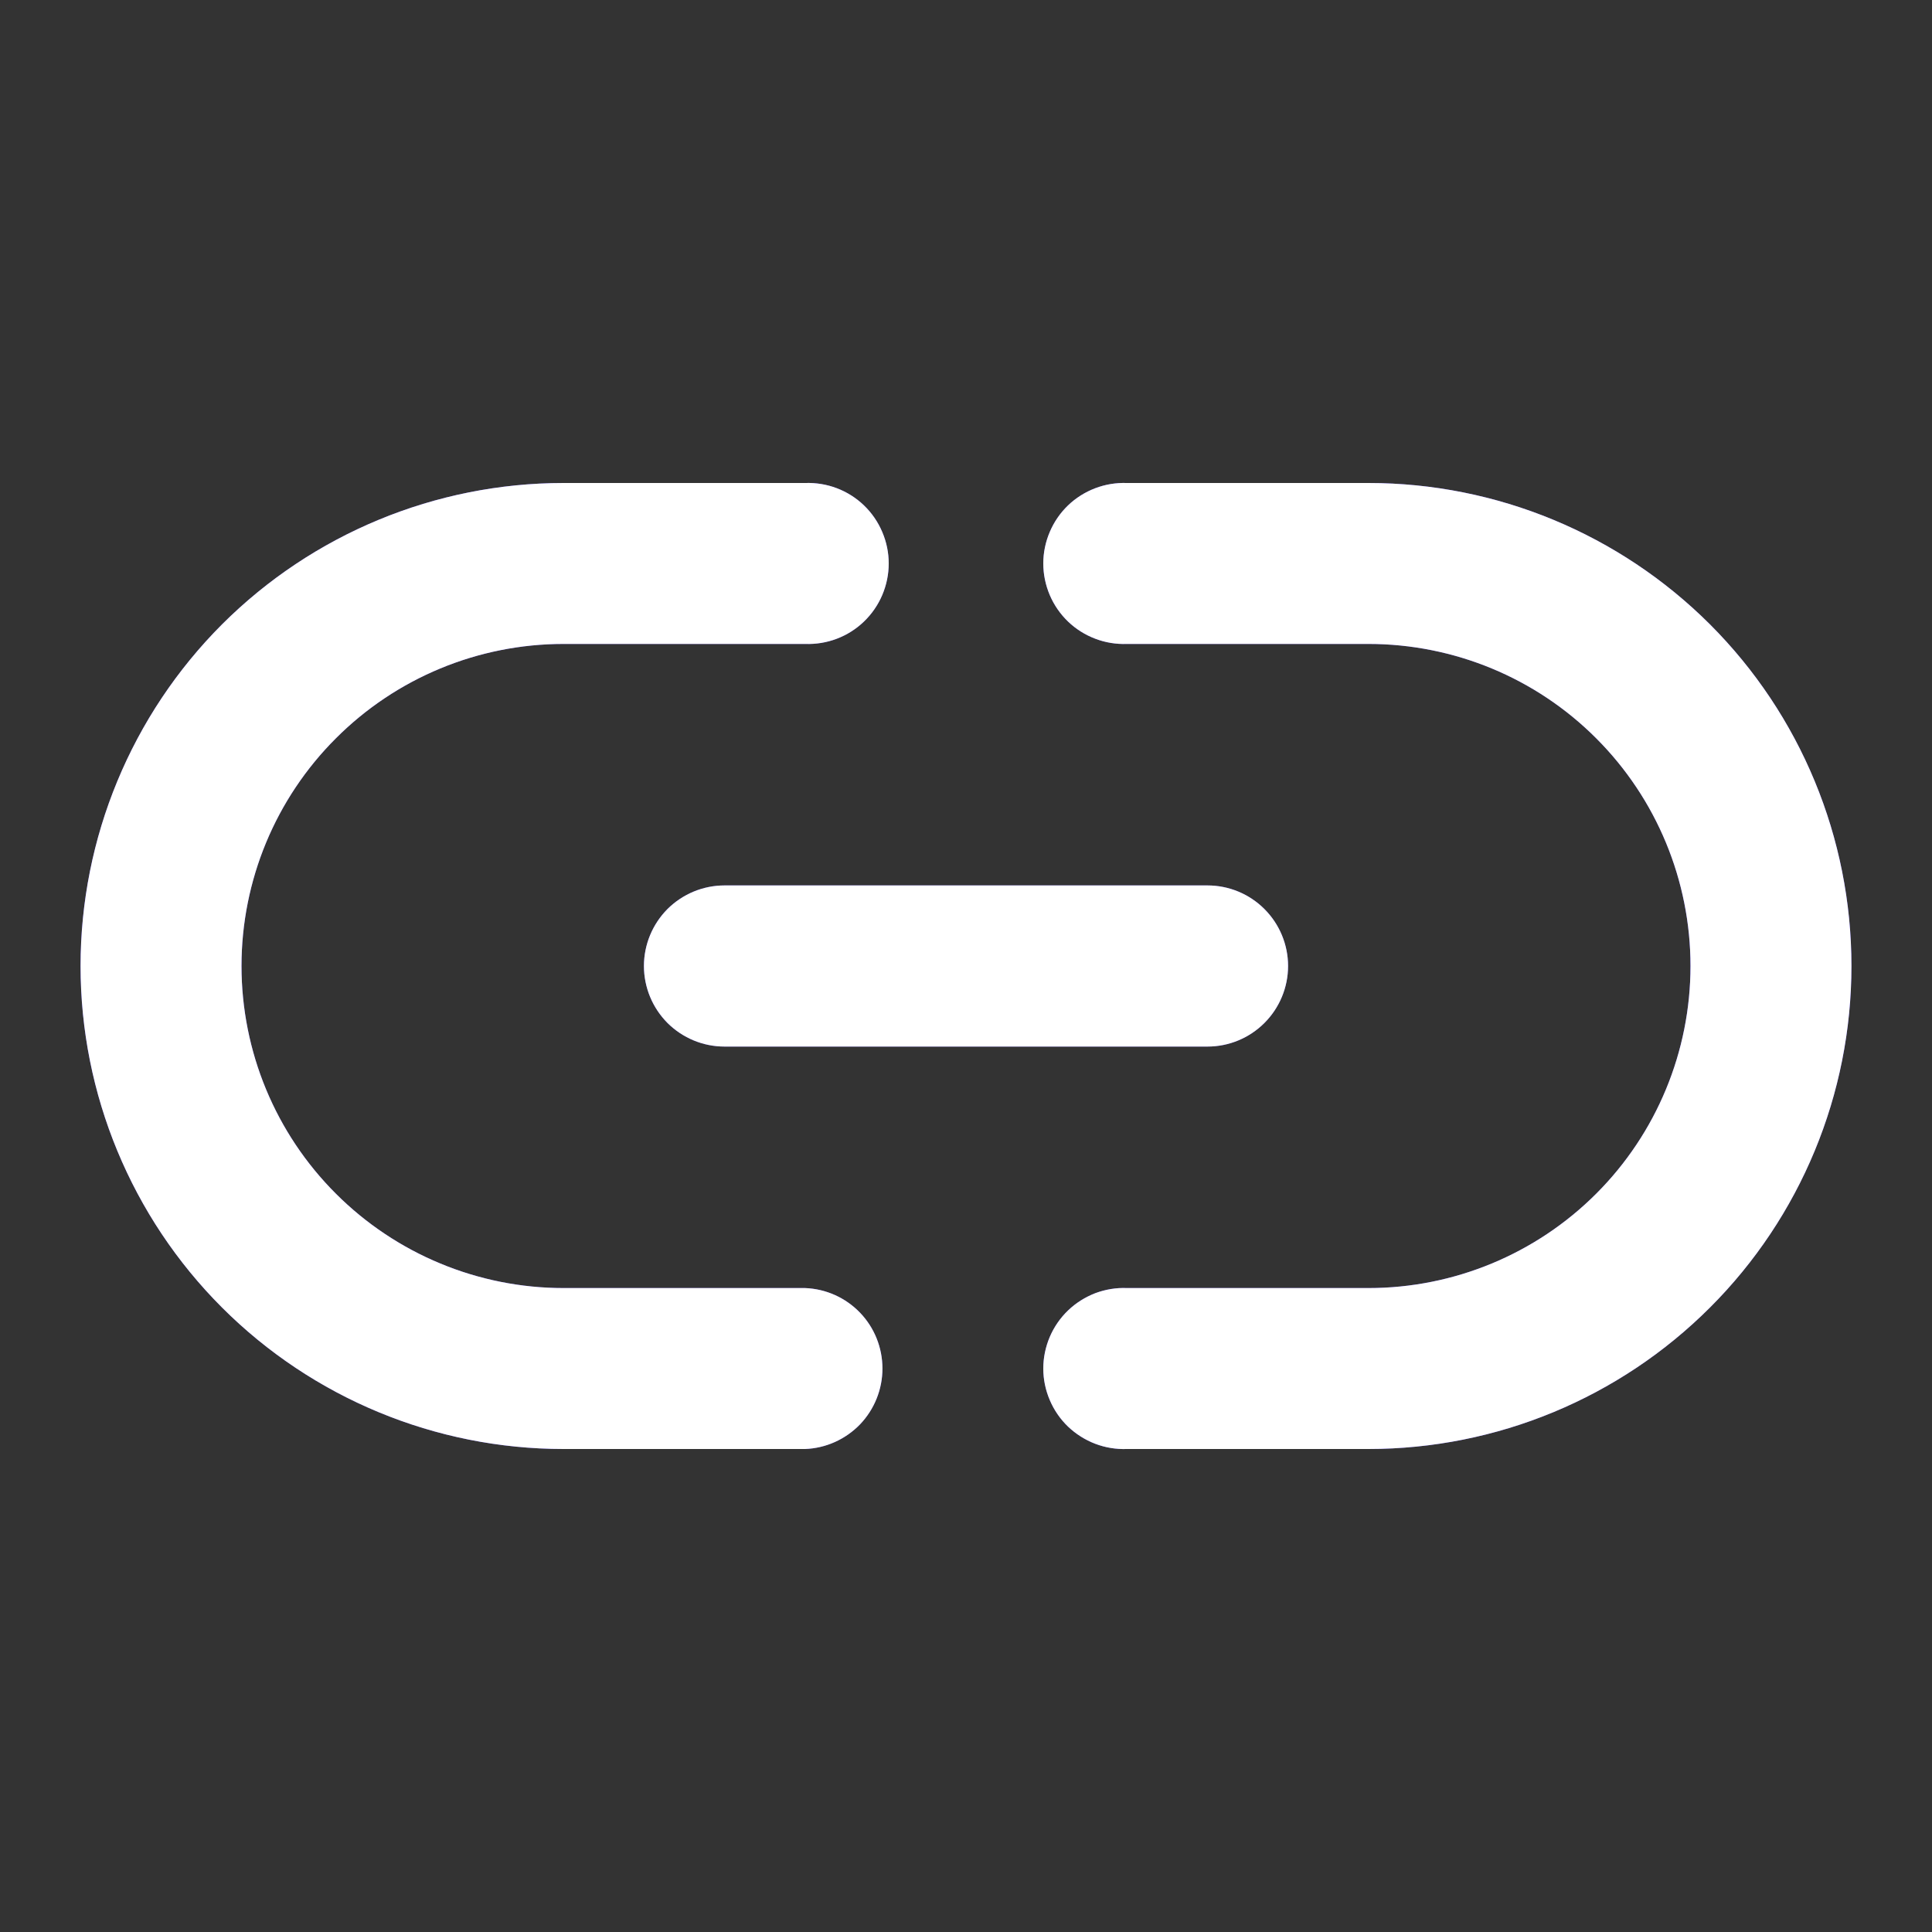
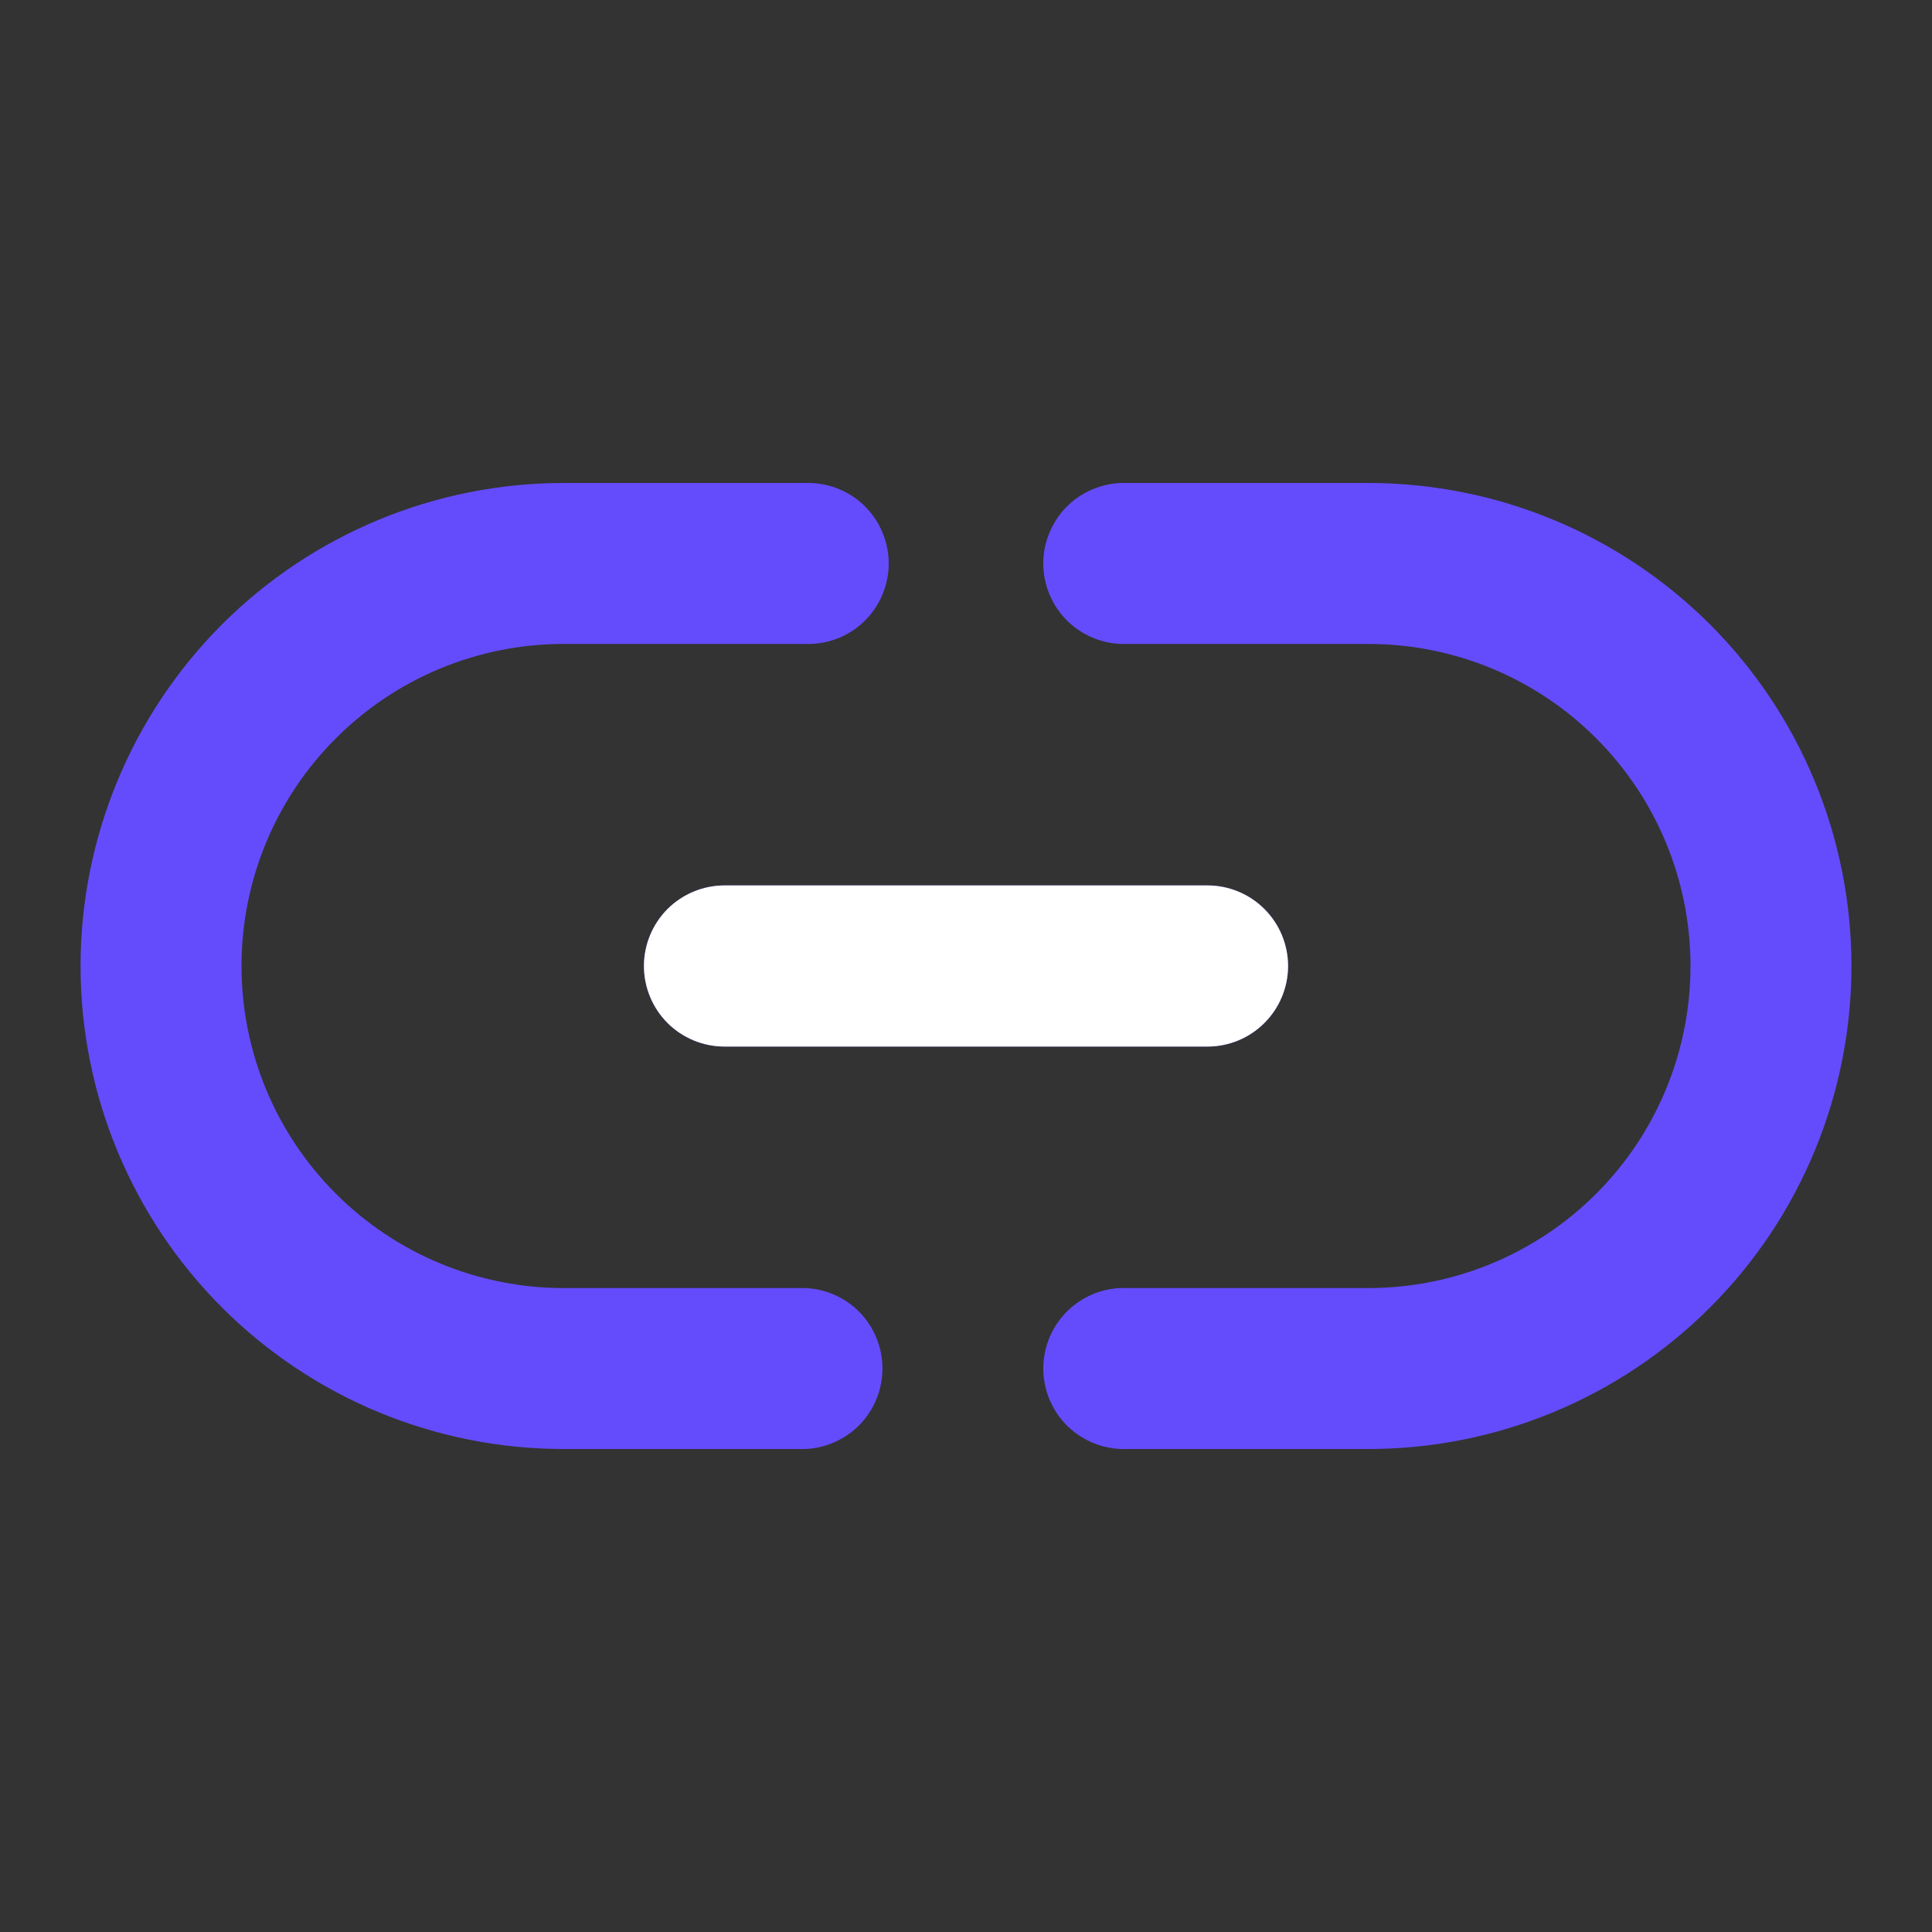
<svg xmlns="http://www.w3.org/2000/svg" width="20" height="20" viewBox="0 0 20 20" fill="none">
  <rect x="0" y="0" width="20" height="20" fill="#333333" stroke="none" />
  <path d="M2.5 10C2.5 9.116 2.851 8.268 3.477 7.643C4.102 7.017 4.95 6.666 5.834 6.666H8.334C8.446 6.67 8.558 6.652 8.663 6.612C8.768 6.572 8.863 6.512 8.944 6.434C9.025 6.356 9.089 6.263 9.133 6.16C9.177 6.056 9.2 5.945 9.2 5.833C9.2 5.721 9.177 5.61 9.133 5.507C9.089 5.403 9.025 5.31 8.944 5.232C8.863 5.154 8.768 5.094 8.663 5.054C8.558 5.014 8.446 4.996 8.334 5H5.834C4.508 5 3.236 5.527 2.298 6.464C1.361 7.402 0.834 8.674 0.834 10C0.834 11.326 1.361 12.598 2.298 13.535C3.236 14.473 4.508 15 5.834 15H8.334C8.549 14.992 8.753 14.9 8.903 14.745C9.052 14.589 9.135 14.382 9.135 14.167C9.135 13.951 9.052 13.744 8.903 13.589C8.753 13.433 8.549 13.342 8.334 13.334H5.834C4.95 13.334 4.102 12.982 3.477 12.357C2.851 11.732 2.5 10.884 2.5 10ZM11.666 5C11.554 4.996 11.443 5.014 11.338 5.054C11.233 5.094 11.137 5.154 11.056 5.232C10.975 5.31 10.911 5.403 10.867 5.507C10.823 5.61 10.8 5.721 10.8 5.833C10.8 5.945 10.823 6.056 10.867 6.16C10.911 6.263 10.975 6.356 11.056 6.434C11.137 6.512 11.233 6.572 11.338 6.612C11.443 6.652 11.554 6.67 11.666 6.666H14.166C15.051 6.666 15.899 7.017 16.524 7.643C17.149 8.268 17.5 9.116 17.5 10C17.5 10.884 17.149 11.732 16.524 12.357C15.899 12.982 15.051 13.334 14.166 13.334H11.666C11.554 13.329 11.443 13.348 11.338 13.387C11.233 13.428 11.137 13.488 11.056 13.566C10.975 13.644 10.911 13.737 10.867 13.84C10.823 13.944 10.8 14.055 10.8 14.167C10.8 14.279 10.823 14.39 10.867 14.493C10.911 14.597 10.975 14.69 11.056 14.768C11.137 14.845 11.233 14.906 11.338 14.946C11.443 14.986 11.554 15.004 11.666 15H14.166C15.493 15 16.764 14.473 17.702 13.535C18.64 12.598 19.166 11.326 19.166 10C19.166 8.674 18.64 7.402 17.702 6.464C16.764 5.527 15.493 5 14.166 5H11.666Z" fill="#644CFD" />
-   <path d="M2.5 10C2.5 9.116 2.851 8.268 3.477 7.643C4.102 7.017 4.95 6.666 5.834 6.666H8.334C8.446 6.67 8.558 6.652 8.663 6.612C8.768 6.572 8.863 6.512 8.944 6.434C9.025 6.356 9.089 6.263 9.133 6.16C9.177 6.056 9.2 5.945 9.2 5.833C9.2 5.721 9.177 5.61 9.133 5.507C9.089 5.403 9.025 5.31 8.944 5.232C8.863 5.154 8.768 5.094 8.663 5.054C8.558 5.014 8.446 4.996 8.334 5H5.834C4.508 5 3.236 5.527 2.298 6.464C1.361 7.402 0.834 8.674 0.834 10C0.834 11.326 1.361 12.598 2.298 13.535C3.236 14.473 4.508 15 5.834 15H8.334C8.549 14.992 8.753 14.9 8.903 14.745C9.052 14.589 9.135 14.382 9.135 14.167C9.135 13.951 9.052 13.744 8.903 13.589C8.753 13.433 8.549 13.342 8.334 13.334H5.834C4.95 13.334 4.102 12.982 3.477 12.357C2.851 11.732 2.5 10.884 2.5 10ZM11.666 5C11.554 4.996 11.443 5.014 11.338 5.054C11.233 5.094 11.137 5.154 11.056 5.232C10.975 5.31 10.911 5.403 10.867 5.507C10.823 5.61 10.8 5.721 10.8 5.833C10.8 5.945 10.823 6.056 10.867 6.16C10.911 6.263 10.975 6.356 11.056 6.434C11.137 6.512 11.233 6.572 11.338 6.612C11.443 6.652 11.554 6.67 11.666 6.666H14.166C15.051 6.666 15.899 7.017 16.524 7.643C17.149 8.268 17.5 9.116 17.5 10C17.5 10.884 17.149 11.732 16.524 12.357C15.899 12.982 15.051 13.334 14.166 13.334H11.666C11.554 13.329 11.443 13.348 11.338 13.387C11.233 13.428 11.137 13.488 11.056 13.566C10.975 13.644 10.911 13.737 10.867 13.84C10.823 13.944 10.8 14.055 10.8 14.167C10.8 14.279 10.823 14.39 10.867 14.493C10.911 14.597 10.975 14.69 11.056 14.768C11.137 14.845 11.233 14.906 11.338 14.946C11.443 14.986 11.554 15.004 11.666 15H14.166C15.493 15 16.764 14.473 17.702 13.535C18.64 12.598 19.166 11.326 19.166 10C19.166 8.674 18.64 7.402 17.702 6.464C16.764 5.527 15.493 5 14.166 5H11.666Z" fill="white" />
  <path d="M7.5 9.166C7.279 9.166 7.067 9.254 6.91 9.41C6.754 9.567 6.666 9.779 6.666 10C6.666 10.221 6.754 10.433 6.91 10.59C7.067 10.746 7.279 10.834 7.5 10.834H12.5C12.721 10.834 12.933 10.746 13.089 10.59C13.246 10.433 13.334 10.221 13.334 10C13.334 9.779 13.246 9.567 13.089 9.41C12.933 9.254 12.721 9.166 12.5 9.166H7.5Z" fill="#644CFD" />
  <path d="M7.5 9.166C7.279 9.166 7.067 9.254 6.91 9.41C6.754 9.567 6.666 9.779 6.666 10C6.666 10.221 6.754 10.433 6.91 10.59C7.067 10.746 7.279 10.834 7.5 10.834H12.5C12.721 10.834 12.933 10.746 13.089 10.59C13.246 10.433 13.334 10.221 13.334 10C13.334 9.779 13.246 9.567 13.089 9.41C12.933 9.254 12.721 9.166 12.5 9.166H7.5Z" fill="white" />
</svg>